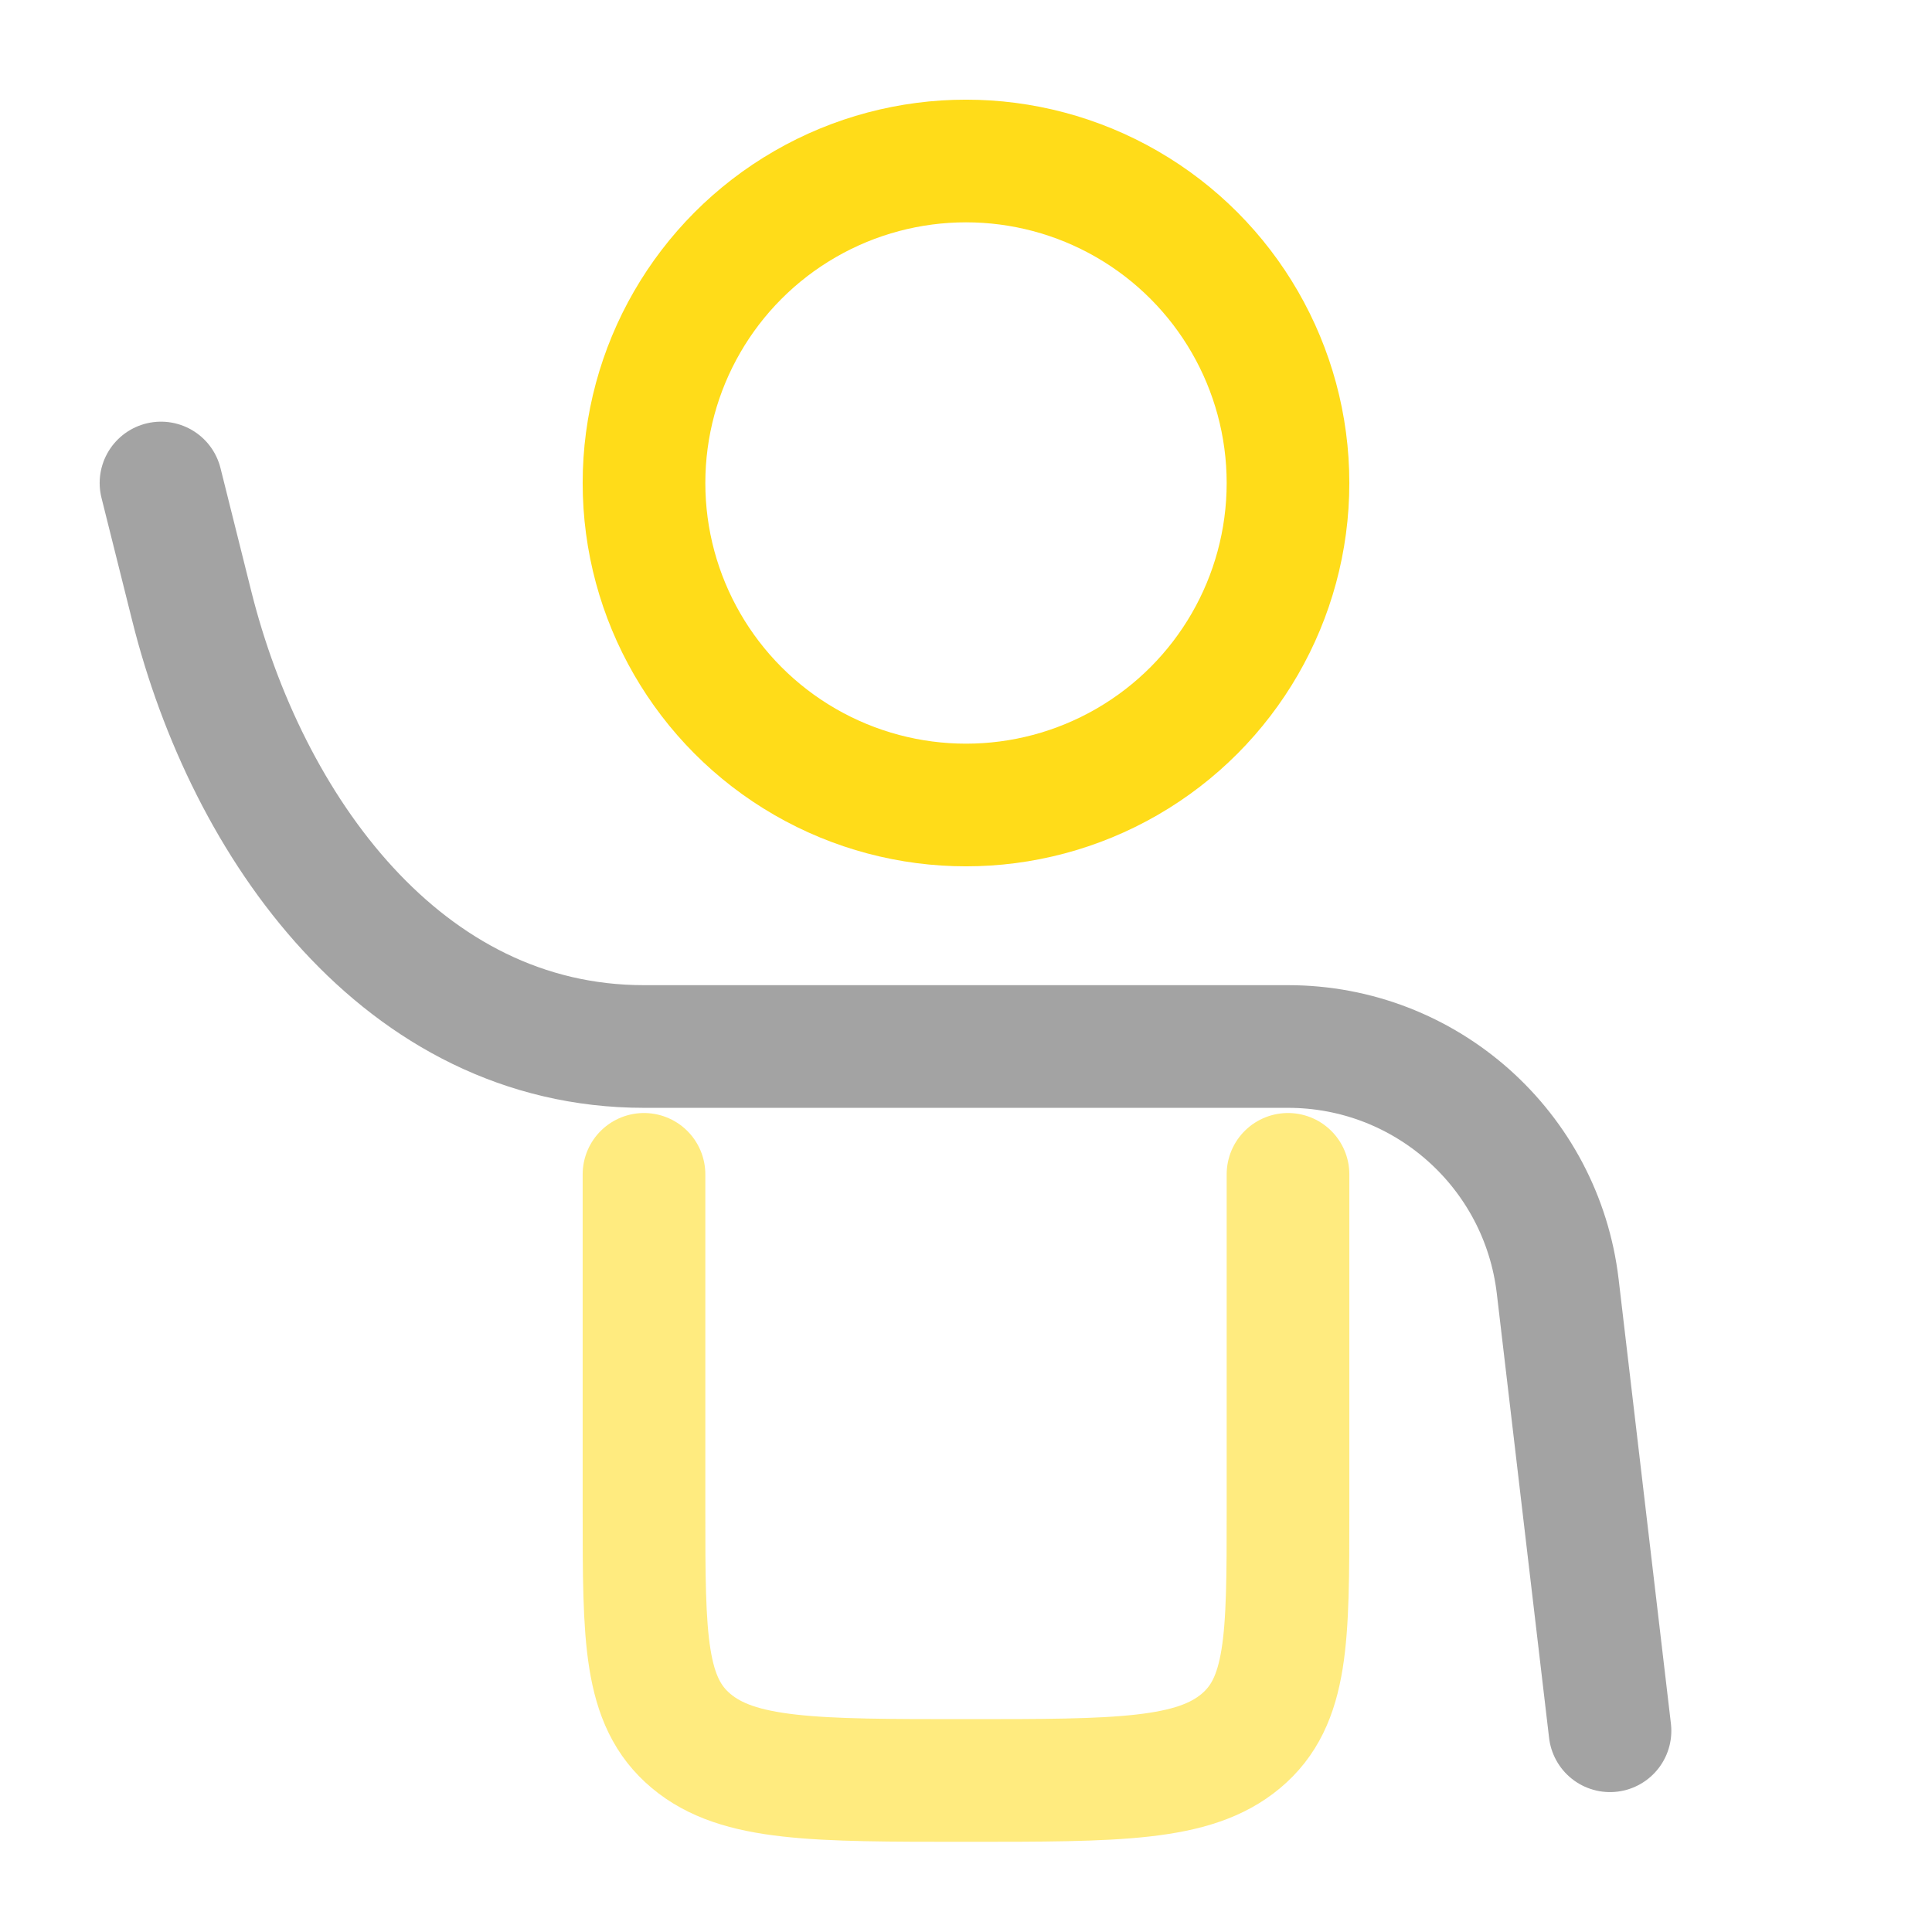
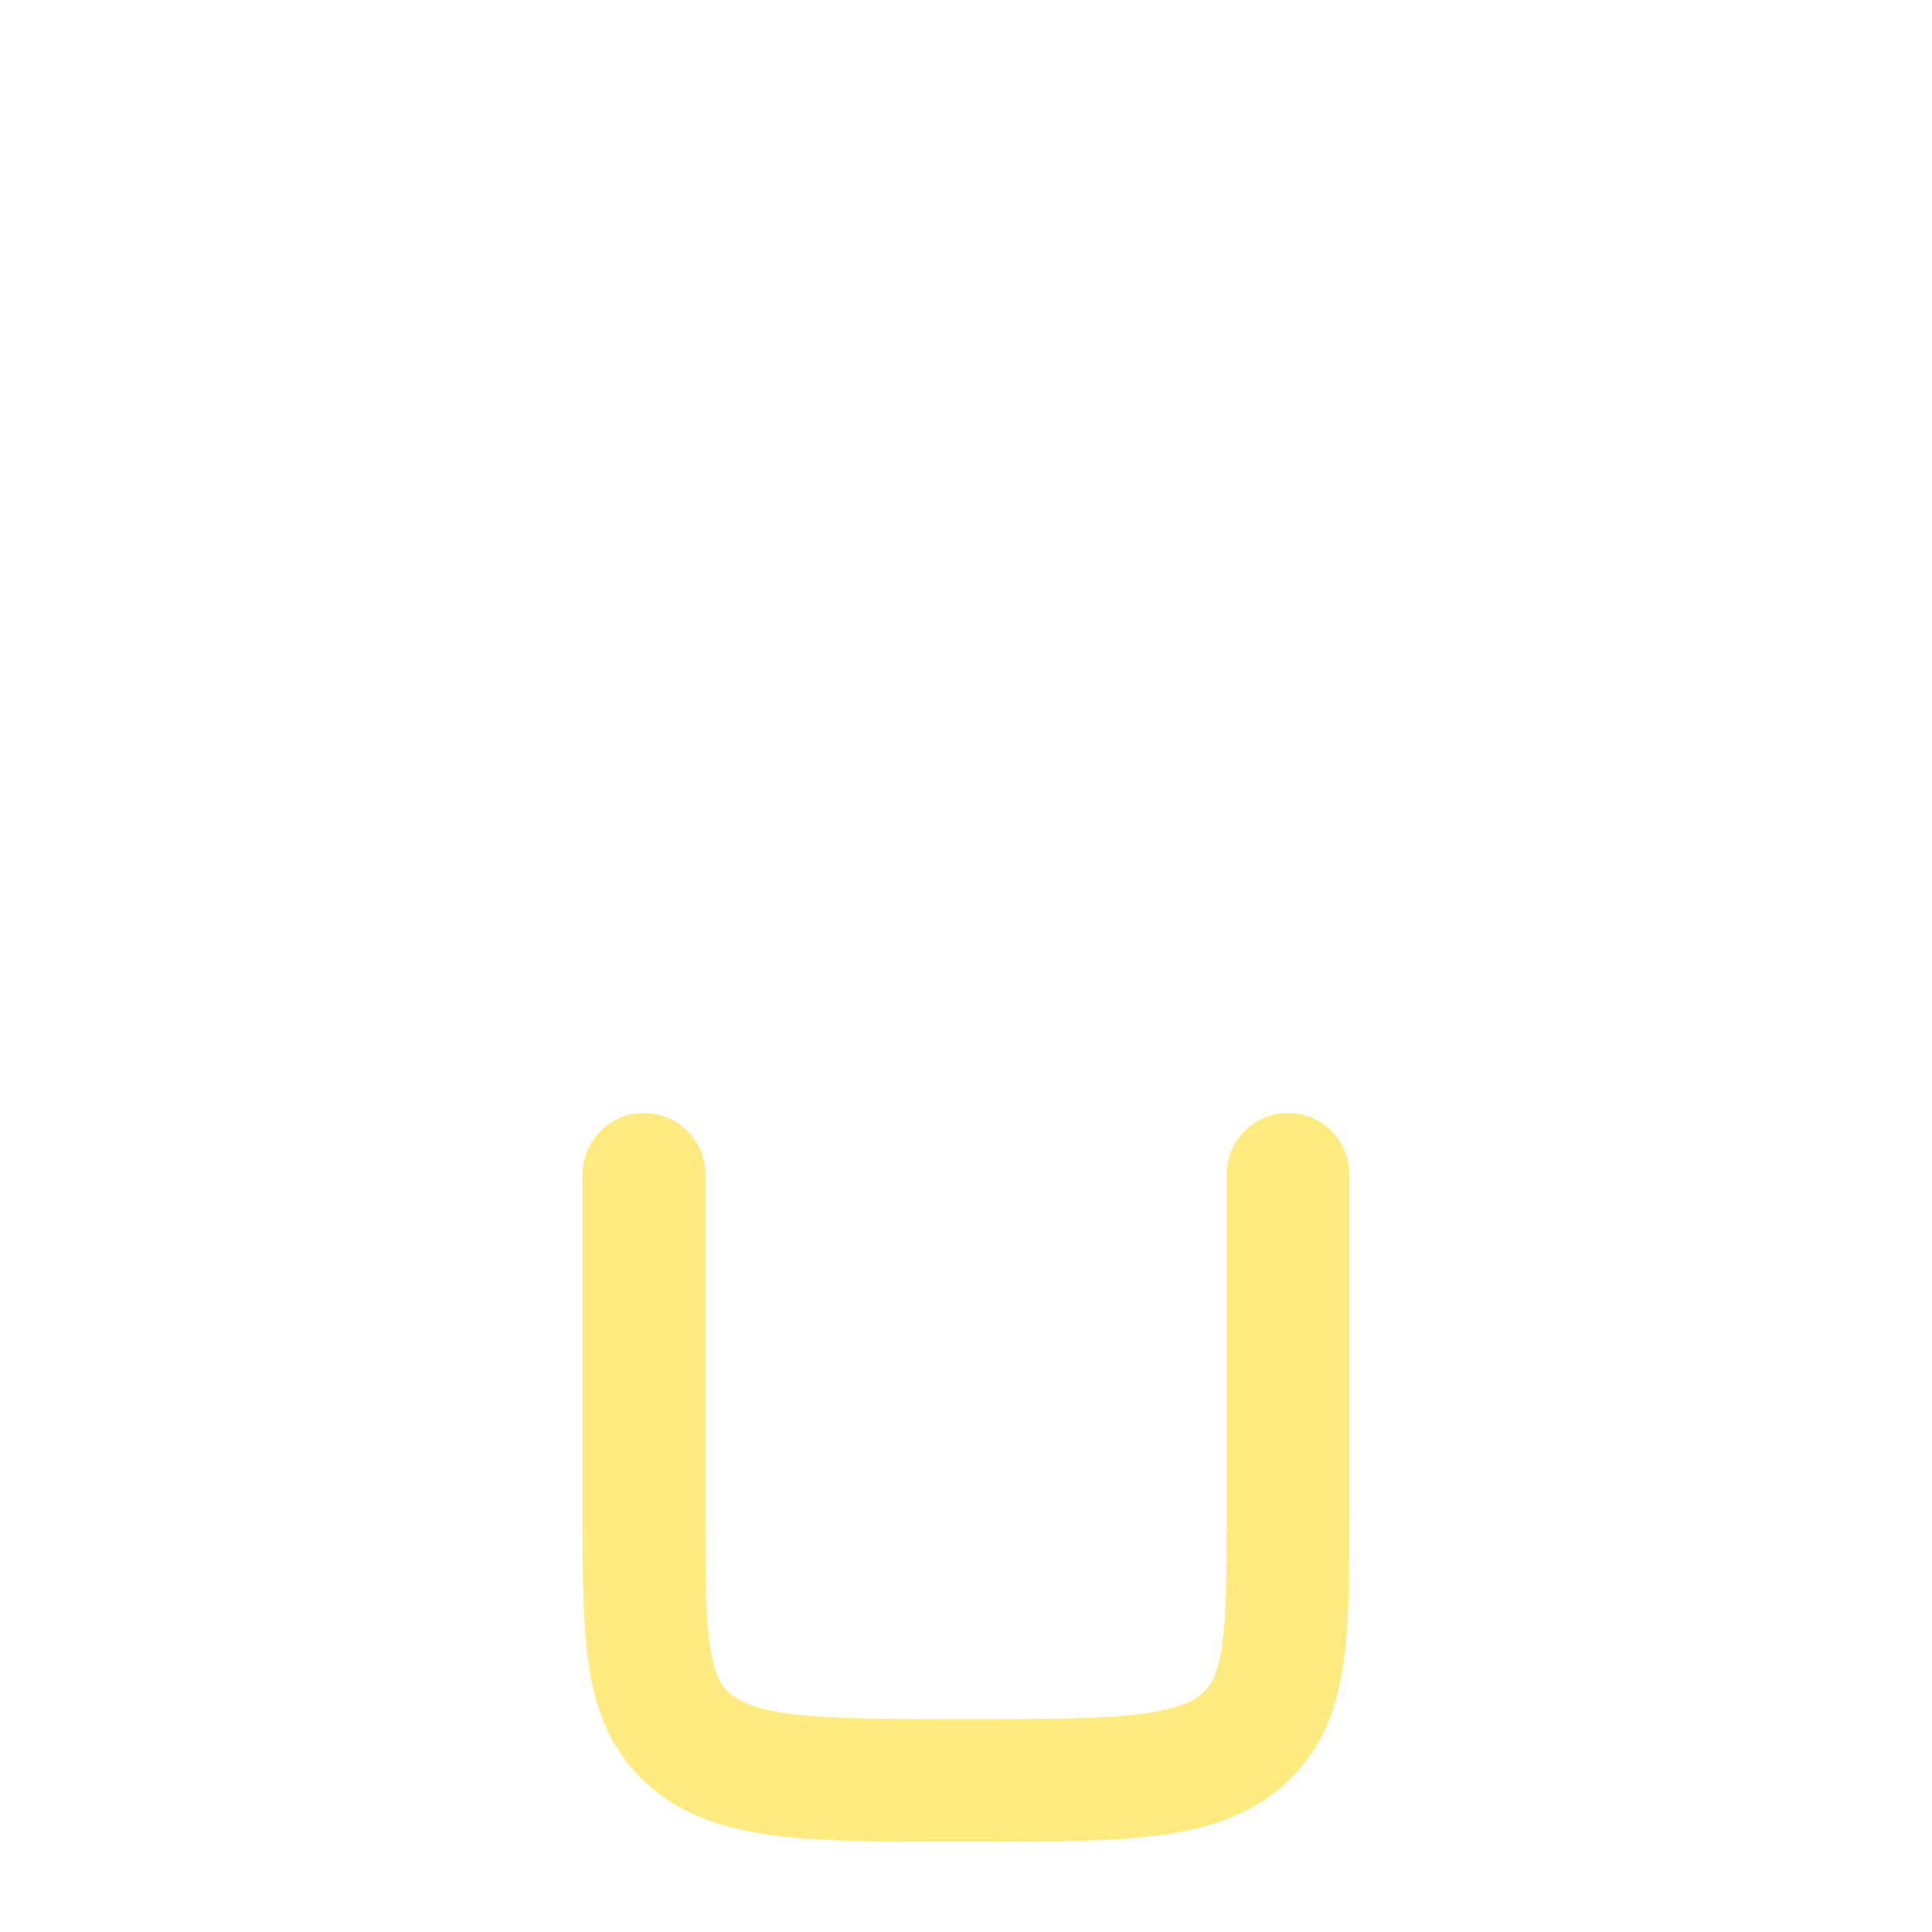
<svg xmlns="http://www.w3.org/2000/svg" width="63" height="63" viewBox="0 0 63 63" fill="none">
  <g id="about / family">
-     <path id="Vector" opacity="0.4" d="M52.5 56.438L50.795 41.946C50.27 37.486 46.491 34.125 42 34.125H21C13.125 34.125 8.051 26.955 6.253 19.761L5.25 15.75" stroke="#191919" stroke-width="4" stroke-linecap="round" stroke-linejoin="round" />
    <path id="Vector_2" opacity="0.5" d="M21 38.294V49.274C21 53.415 21 55.486 22.538 56.772C24.075 58.059 26.55 58.059 31.5 58.059C36.45 58.059 38.925 58.059 40.462 56.772C42 55.486 42 53.415 42 49.274V38.294" stroke="#FFD801" stroke-width="4" stroke-linecap="round" />
-     <circle id="Vector_3" opacity="0.9" cx="31.5" cy="15.75" r="10.5" stroke="#FFD801" stroke-width="4" />
  </g>
</svg>